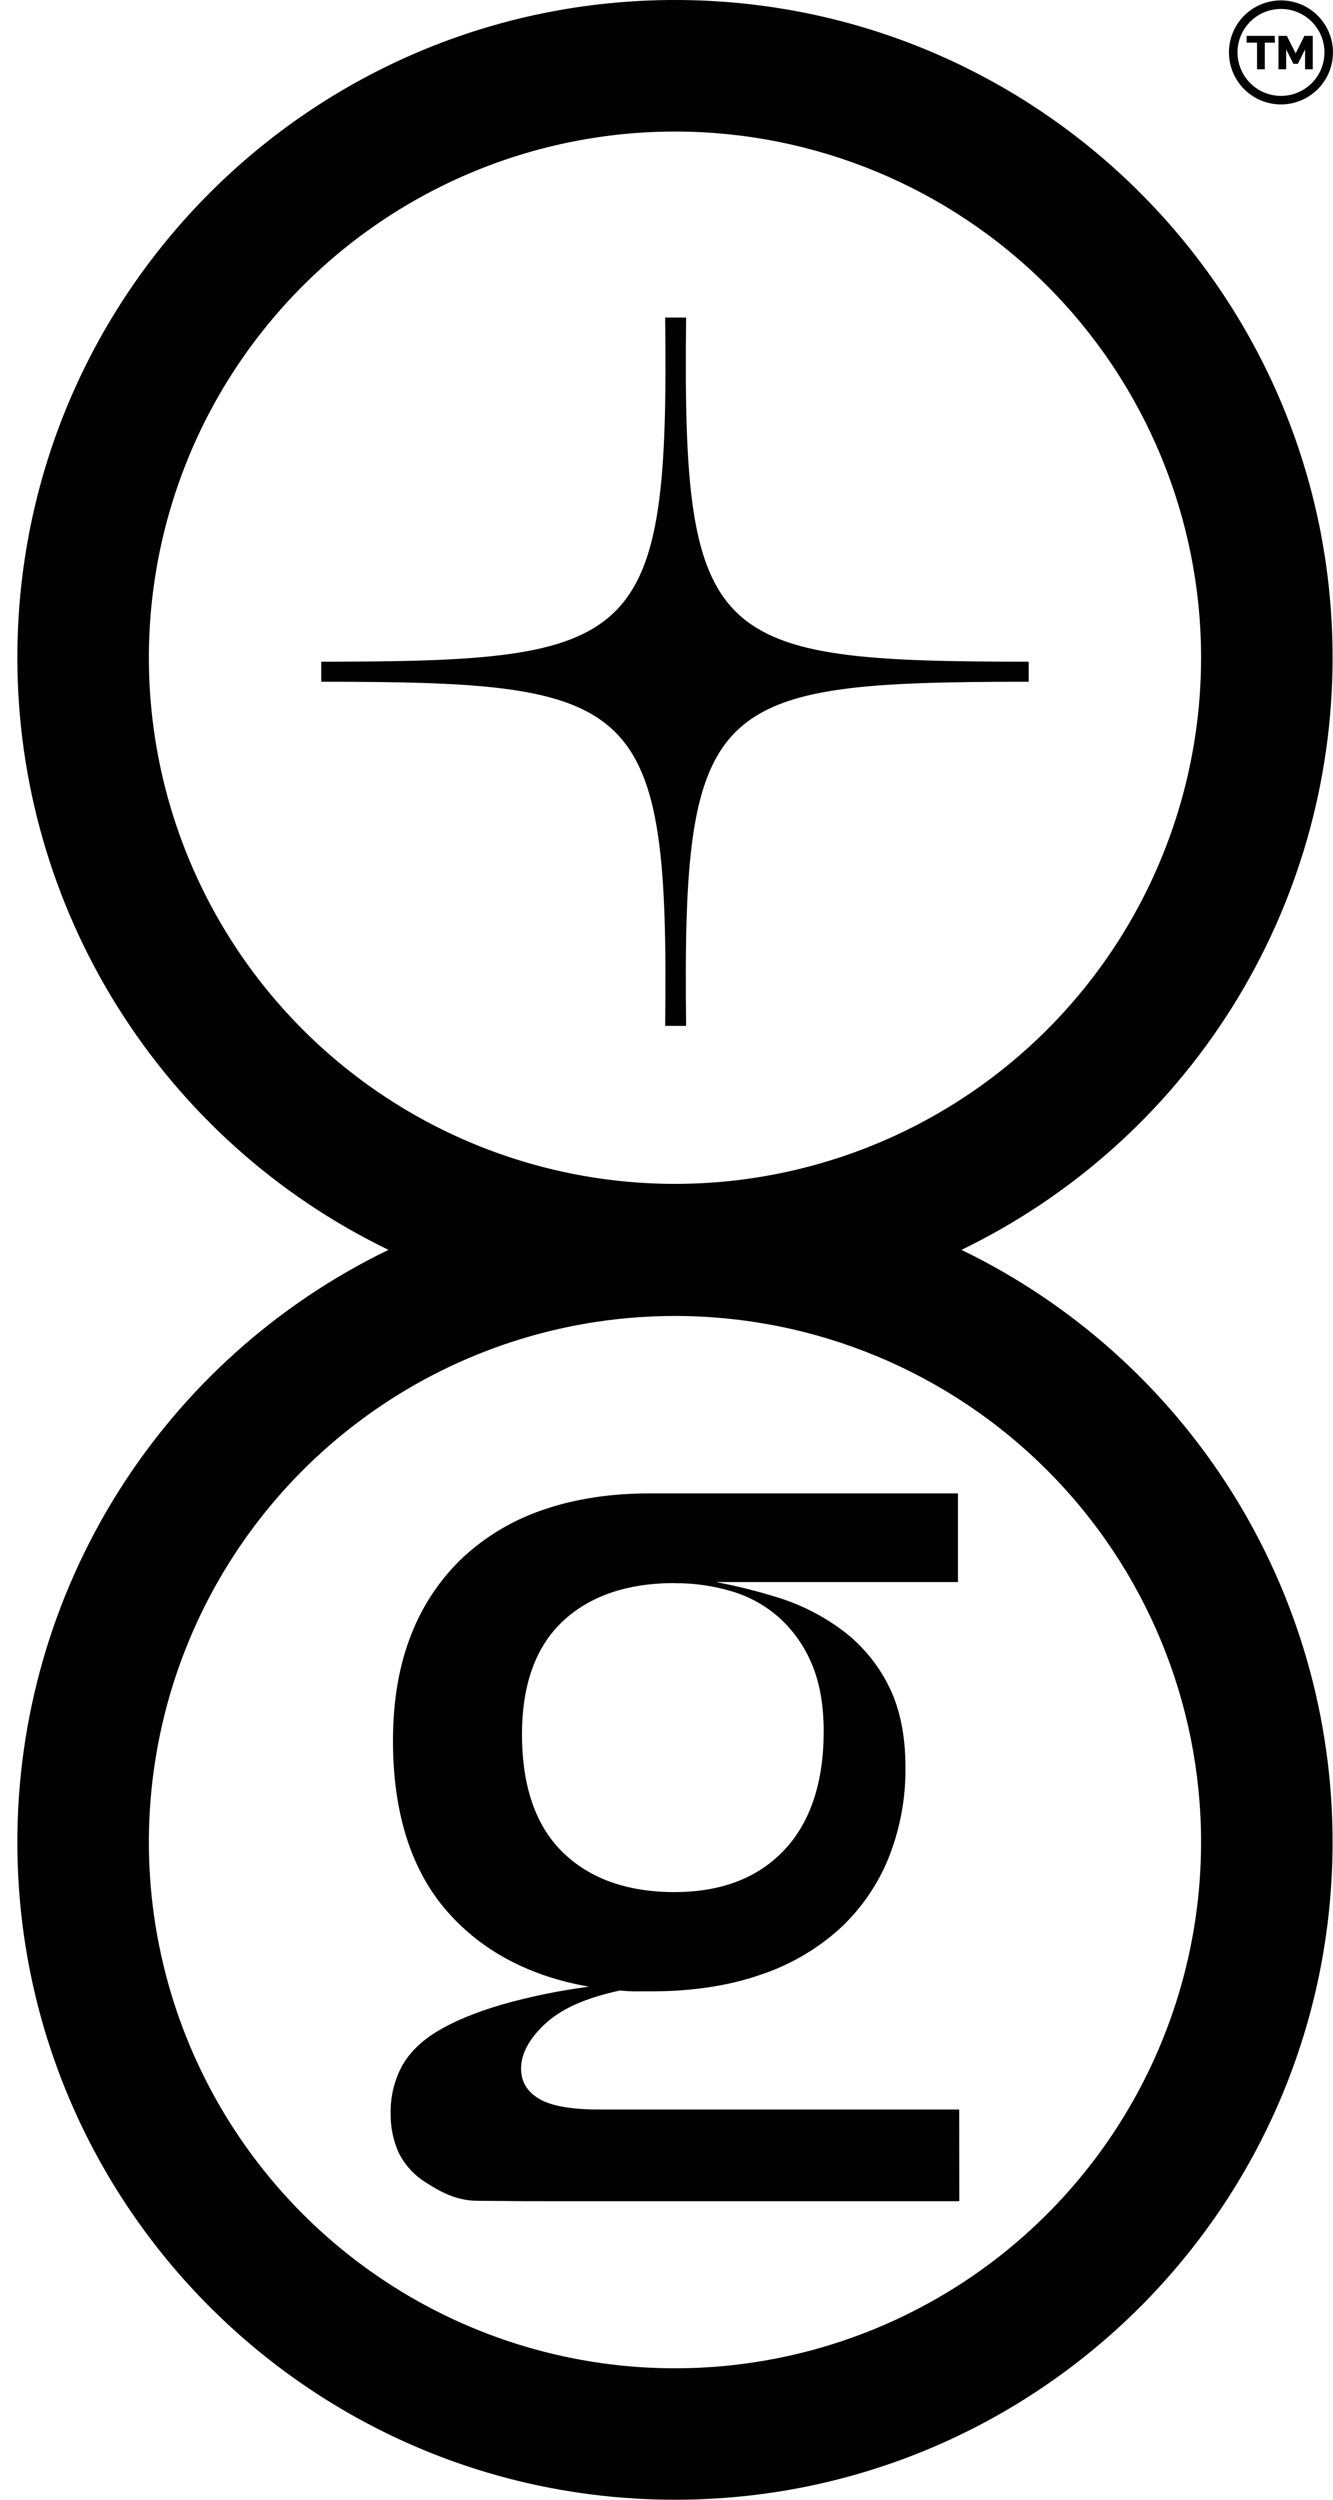
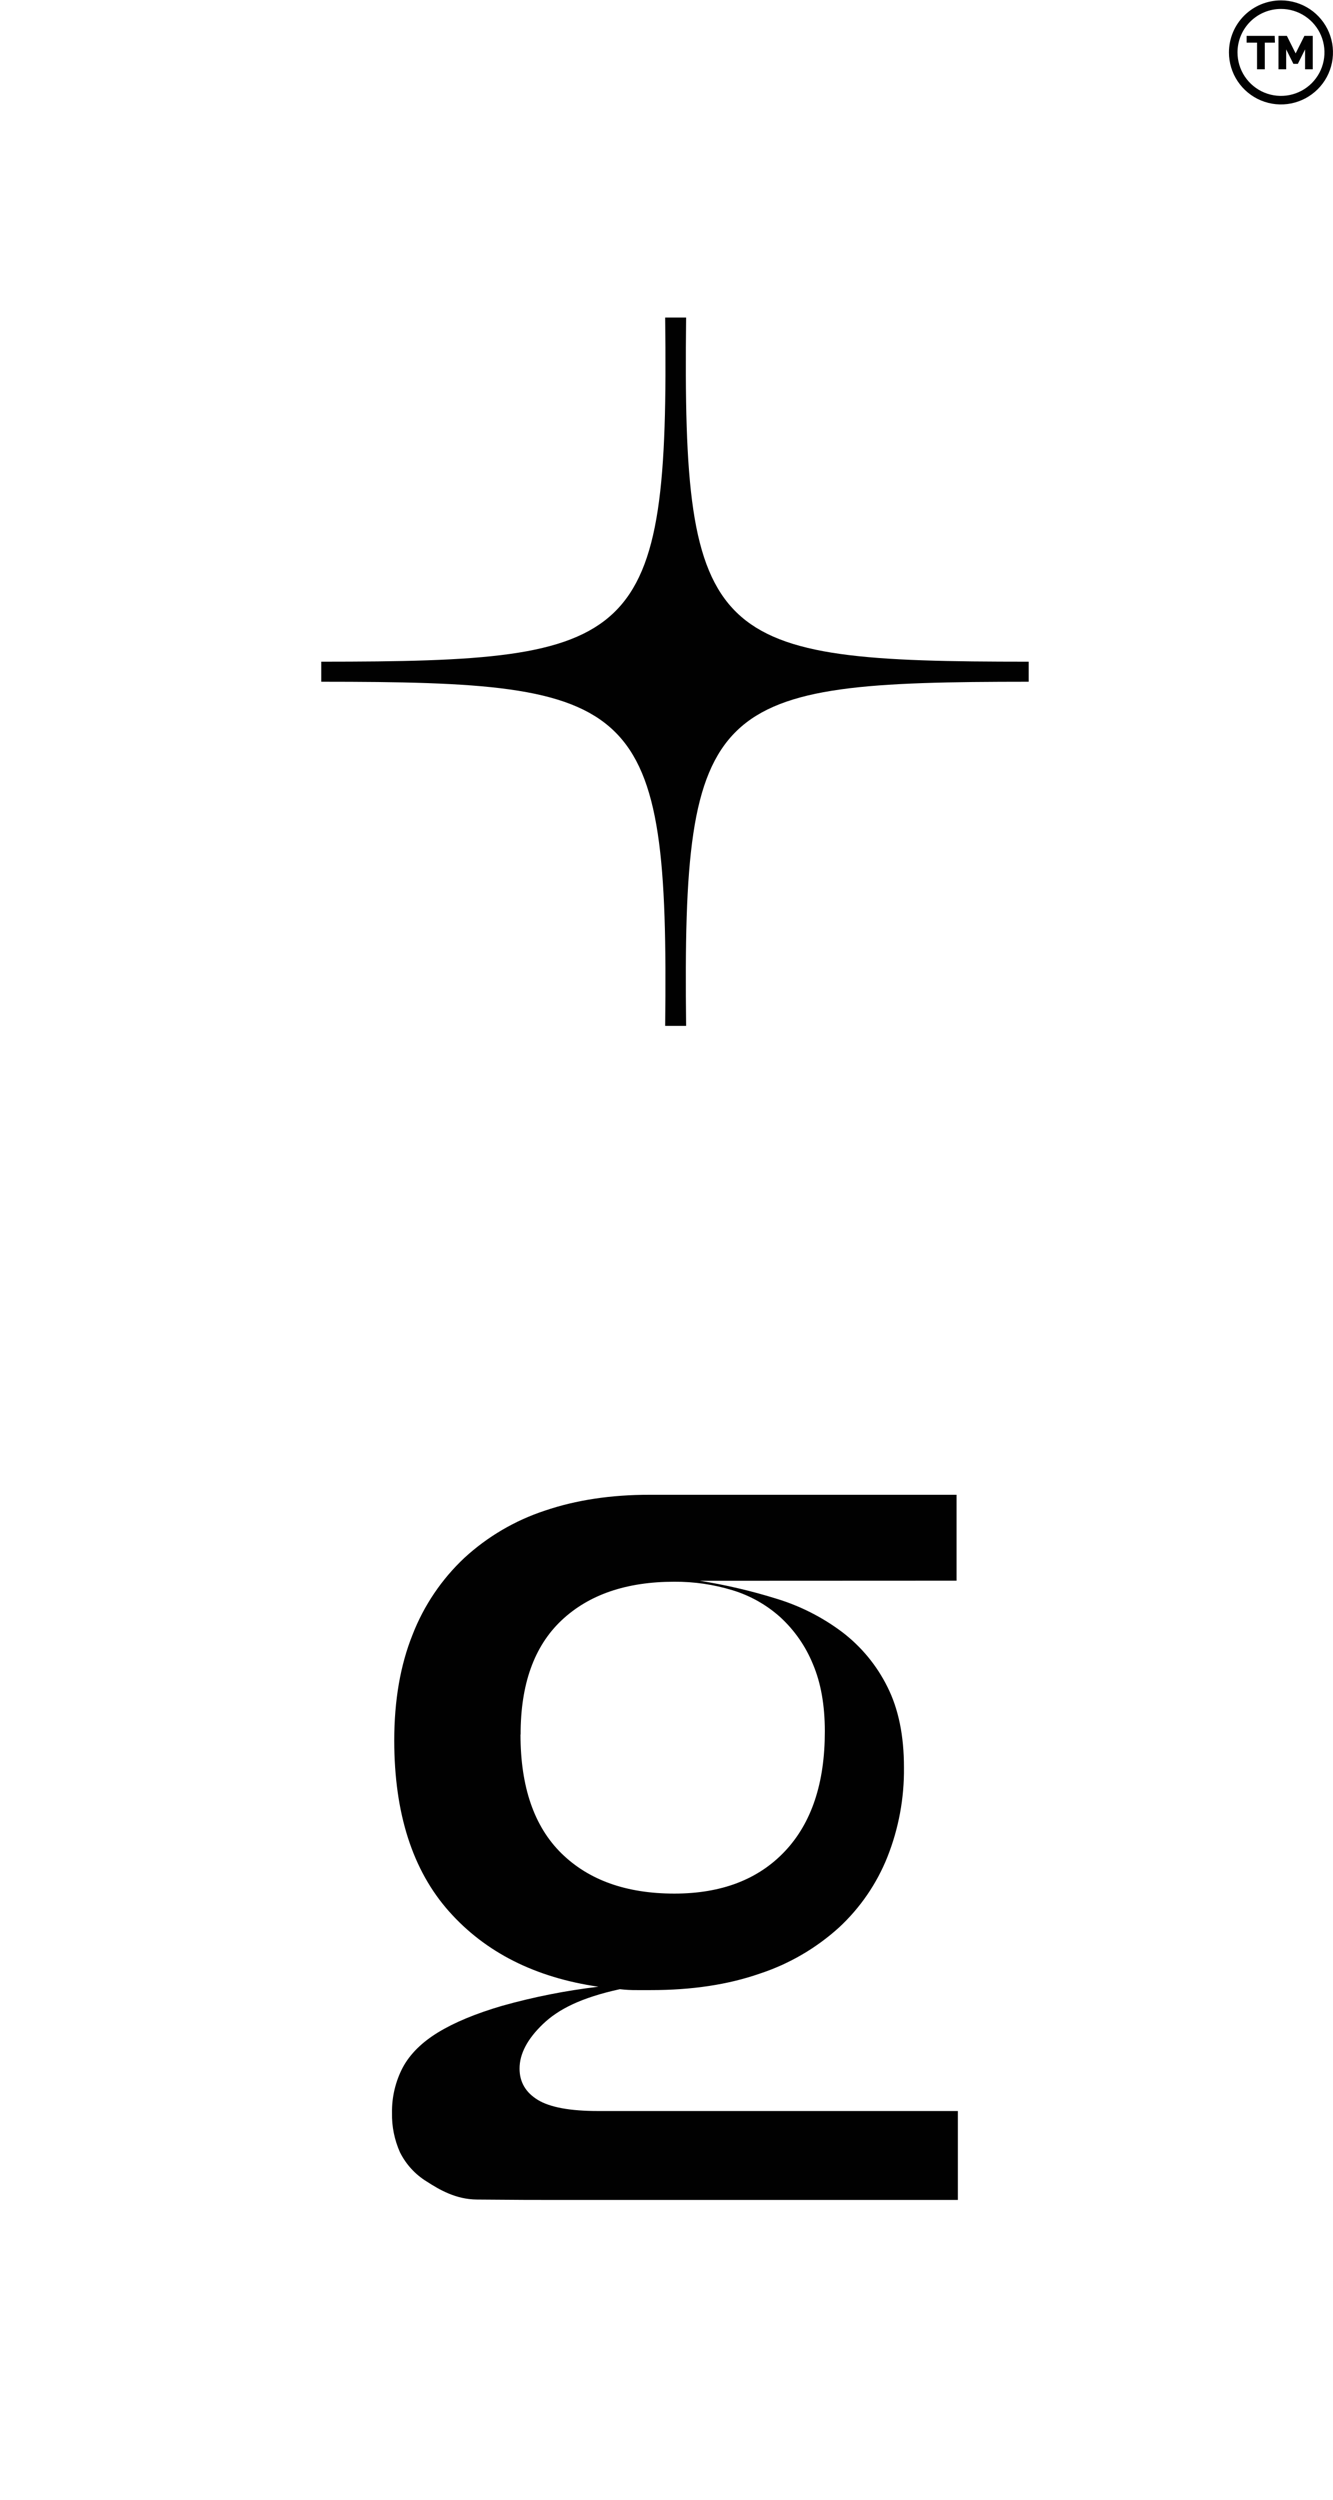
<svg xmlns="http://www.w3.org/2000/svg" width="64" height="120" viewBox="0 0 64 120" fill="none">
-   <path fill-rule="evenodd" clip-rule="evenodd" d="M62.659 3.326V2.37L62.313 3.065H62.098L61.752 2.37V3.326H61.382V1.722H61.785L62.206 2.564L62.627 1.722H63.027V3.326H62.659ZM61.212 2.046H60.725V3.326H60.353V2.046H59.852V1.722H61.201L61.212 2.046Z" fill="#010101" />
+   <path fill-rule="evenodd" clip-rule="evenodd" d="M62.659 3.326V2.37L62.313 3.065H62.098L61.752 2.37V3.326H61.382V1.722H61.785L62.206 2.564L62.627 1.722H63.027V3.326ZM61.212 2.046H60.725V3.326H60.353V2.046H59.852V1.722H61.201L61.212 2.046Z" fill="#010101" />
  <path fill-rule="evenodd" clip-rule="evenodd" d="M61.502 0.429C61.914 0.428 62.318 0.55 62.662 0.78C63.005 1.009 63.273 1.335 63.431 1.716C63.589 2.098 63.631 2.517 63.55 2.923C63.47 3.328 63.271 3.7 62.98 3.992C62.688 4.284 62.316 4.483 61.911 4.564C61.506 4.644 61.086 4.603 60.704 4.445C60.323 4.287 59.997 4.019 59.767 3.676C59.538 3.333 59.415 2.929 59.415 2.516C59.415 1.963 59.635 1.432 60.026 1.04C60.417 0.649 60.948 0.429 61.502 0.429ZM61.502 0.019C61.995 0.019 62.478 0.165 62.889 0.439C63.3 0.714 63.62 1.104 63.809 1.56C63.998 2.017 64.047 2.519 63.951 3.003C63.855 3.488 63.617 3.933 63.267 4.282C62.918 4.631 62.473 4.869 61.989 4.966C61.504 5.062 61.002 5.013 60.546 4.824C60.089 4.635 59.699 4.314 59.425 3.904C59.15 3.493 59.004 3.01 59.004 2.516C59.004 1.854 59.267 1.218 59.735 0.75C60.204 0.282 60.839 0.019 61.502 0.019Z" fill="#010101" />
-   <path d="M0.833 31.574C0.832 37.508 2.502 43.322 5.654 48.349C8.806 53.377 13.31 57.415 18.651 60C13.31 62.585 8.806 66.623 5.654 71.651C2.503 76.678 0.832 82.492 0.833 88.426C0.833 105.864 14.969 120 32.407 120C49.845 120 63.98 105.864 63.98 88.426C63.981 82.492 62.311 76.678 59.159 71.651C56.008 66.623 51.503 62.585 46.162 60C51.503 57.415 56.008 53.377 59.16 48.349C62.311 43.322 63.982 37.508 63.98 31.574C63.98 14.136 49.845 0 32.407 0C14.969 0 0.833 14.136 0.833 31.574ZM57.666 88.432C57.666 93.428 56.184 98.311 53.409 102.465C50.633 106.619 46.688 109.856 42.073 111.768C37.458 113.68 32.379 114.18 27.479 113.205C22.579 112.231 18.078 109.825 14.546 106.293C11.013 102.76 8.608 98.259 7.633 93.36C6.658 88.46 7.159 83.381 9.07 78.766C10.982 74.15 14.22 70.205 18.374 67.43C22.527 64.654 27.411 63.173 32.407 63.173C39.105 63.173 45.529 65.833 50.266 70.569C55.002 75.305 57.664 81.728 57.666 88.426V88.432ZM57.666 31.574C57.666 36.569 56.184 41.453 53.409 45.607C50.633 49.761 46.688 52.998 42.073 54.91C37.458 56.822 32.379 57.322 27.479 56.347C22.579 55.373 18.078 52.967 14.546 49.435C11.013 45.902 8.608 41.401 7.633 36.502C6.658 31.602 7.159 26.523 9.07 21.907C10.982 17.292 14.22 13.347 18.374 10.572C22.527 7.796 27.411 6.315 32.407 6.315C39.106 6.315 45.531 8.976 50.268 13.713C55.005 18.45 57.666 24.875 57.666 31.574Z" fill="#010101" />
  <path d="M33.599 75.886C34.85 76.084 36.086 76.373 37.295 76.751C38.43 77.098 39.495 77.64 40.443 78.354C41.355 79.05 42.095 79.948 42.605 80.976C43.136 82.028 43.402 83.318 43.401 84.845C43.418 86.317 43.148 87.779 42.605 89.147C42.091 90.434 41.297 91.59 40.28 92.532C39.18 93.528 37.883 94.283 36.472 94.746C34.959 95.273 33.217 95.536 31.246 95.535H30.587C30.311 95.538 30.035 95.523 29.76 95.491C27.899 95.9 26.812 96.451 26.068 97.165C25.324 97.878 24.945 98.59 24.945 99.303C24.945 99.948 25.237 100.448 25.82 100.805C26.403 101.162 27.37 101.34 28.721 101.34H45.989V105.609H26.847C25.351 105.609 25.253 105.609 22.899 105.589C21.879 105.581 21.094 105.115 20.489 104.725C19.937 104.387 19.492 103.9 19.203 103.321C18.939 102.728 18.808 102.084 18.821 101.435C18.808 100.674 18.986 99.921 19.339 99.247C19.687 98.602 20.254 98.04 21.038 97.562C21.822 97.084 22.845 96.66 24.105 96.29C25.621 95.864 27.168 95.558 28.731 95.373C25.7 94.933 23.309 93.728 21.559 91.758C19.809 89.789 18.932 87.057 18.928 83.562C18.928 81.63 19.221 79.933 19.808 78.472C20.352 77.072 21.203 75.812 22.297 74.785C23.408 73.764 24.724 72.991 26.158 72.519C27.655 72.009 29.334 71.755 31.194 71.757H45.926V75.88L33.599 75.886ZM24.99 83.266C24.99 85.779 25.645 87.68 26.955 88.969C28.266 90.257 30.073 90.902 32.377 90.902C34.639 90.902 36.408 90.224 37.687 88.868C38.965 87.511 39.604 85.593 39.602 83.112C39.602 81.856 39.41 80.78 39.028 79.883C38.679 79.028 38.146 78.261 37.466 77.636C36.804 77.04 36.019 76.597 35.167 76.339C34.263 76.063 33.322 75.926 32.377 75.931C30.073 75.931 28.266 76.551 26.955 77.791C25.645 79.031 24.992 80.856 24.996 83.266H24.99Z" fill="#010101" />
-   <path d="M46.059 105.67H26.848C25.343 105.67 25.253 105.671 22.899 105.649C21.884 105.641 21.105 105.193 20.454 104.775C19.893 104.431 19.439 103.936 19.143 103.347C18.875 102.745 18.743 102.092 18.756 101.434C18.743 100.661 18.924 99.898 19.282 99.214C19.635 98.561 20.213 97.987 21.003 97.51C21.794 97.032 22.828 96.603 24.092 96.231C25.465 95.842 26.866 95.555 28.281 95.371C25.455 94.879 23.179 93.687 21.513 91.806C19.758 89.833 18.867 87.06 18.867 83.566C18.867 81.634 19.164 79.916 19.751 78.45C20.299 77.041 21.155 75.772 22.257 74.736C23.375 73.71 24.699 72.933 26.14 72.457C27.634 71.947 29.337 71.69 31.194 71.69H45.993V75.946H34.373C35.369 76.133 36.353 76.379 37.321 76.681C38.463 77.031 39.535 77.578 40.489 78.296C41.41 78.999 42.156 79.904 42.671 80.941C43.203 81.995 43.473 83.306 43.473 84.839C43.489 86.32 43.217 87.789 42.673 89.166C42.153 90.461 41.353 91.625 40.331 92.575C39.223 93.577 37.918 94.336 36.5 94.803C34.989 95.328 33.223 95.596 31.252 95.596H30.593C30.318 95.599 30.042 95.584 29.768 95.553C28.048 95.932 26.924 96.441 26.118 97.206C25.389 97.901 25.018 98.61 25.018 99.297C25.018 99.923 25.299 100.396 25.861 100.741C26.422 101.087 27.394 101.266 28.728 101.266H46.055L46.059 105.67ZM31.194 71.822C29.492 71.8 27.798 72.056 26.18 72.582C24.756 73.051 23.449 73.816 22.344 74.828C21.256 75.851 20.411 77.104 19.87 78.496C19.289 79.943 18.994 81.647 18.994 83.562C18.994 87.022 19.875 89.766 21.608 91.713C23.342 93.66 25.739 94.87 28.742 95.307L29.216 95.376L28.74 95.439C27.181 95.623 25.638 95.929 24.126 96.353C22.876 96.722 21.849 97.147 21.072 97.616C20.296 98.085 19.738 98.638 19.399 99.27C19.051 99.935 18.875 100.676 18.888 101.427C18.875 102.066 19.003 102.7 19.264 103.284C19.549 103.85 19.986 104.325 20.527 104.655C21.162 105.065 21.922 105.498 22.901 105.51C25.254 105.53 25.344 105.53 26.849 105.53H45.928V101.393H28.732C27.374 101.393 26.386 101.209 25.796 100.848C25.207 100.487 24.889 99.957 24.889 99.29C24.889 98.56 25.273 97.824 26.028 97.104C26.852 96.319 27.993 95.798 29.753 95.419H29.765H29.779C30.049 95.451 30.321 95.465 30.593 95.461H31.252C33.208 95.461 34.958 95.197 36.456 94.675C37.859 94.215 39.15 93.466 40.247 92.477C41.257 91.538 42.046 90.388 42.557 89.107C43.095 87.746 43.364 86.294 43.348 84.831C43.348 83.319 43.083 82.023 42.559 80.991C42.053 79.972 41.319 79.083 40.415 78.393C39.473 77.684 38.414 77.145 37.287 76.799C36.512 76.556 35.709 76.347 34.889 76.174C34.996 76.203 35.101 76.234 35.205 76.266C36.068 76.532 36.862 76.985 37.53 77.592C38.215 78.222 38.754 78.996 39.107 79.857C39.493 80.757 39.688 81.853 39.688 83.115C39.688 85.599 39.038 87.549 37.755 88.913C36.472 90.278 34.666 90.97 32.396 90.97C30.087 90.97 28.246 90.312 26.921 89.016C25.596 87.72 24.93 85.787 24.93 83.26C24.93 80.841 25.6 78.984 26.922 77.741C28.245 76.499 30.081 75.863 32.389 75.863C32.792 75.862 33.195 75.886 33.595 75.934L33.605 75.812H45.861V71.822H31.194ZM32.389 75.996C30.116 75.996 28.308 76.615 27.012 77.837C25.716 79.058 25.062 80.879 25.062 83.26C25.062 85.745 25.719 87.647 27.014 88.915C28.308 90.183 30.115 90.83 32.389 90.83C34.62 90.83 36.39 90.153 37.651 88.815C38.912 87.477 39.547 85.557 39.547 83.108C39.547 81.865 39.357 80.786 38.986 79.902C38.639 79.059 38.112 78.302 37.442 77.684C36.787 77.094 36.01 76.657 35.166 76.402C34.266 76.129 33.33 75.994 32.389 76.002V75.996Z" fill="#010101" />
  <path d="M15.424 31.765C30.677 31.755 32.13 31.006 31.936 15.244H32.942C32.758 30.986 34.114 31.758 49.39 31.765V32.727C34.136 32.737 32.754 33.486 32.942 49.247H31.936C32.12 33.506 30.7 32.734 15.424 32.727V32.247" fill="#010101" />
</svg>